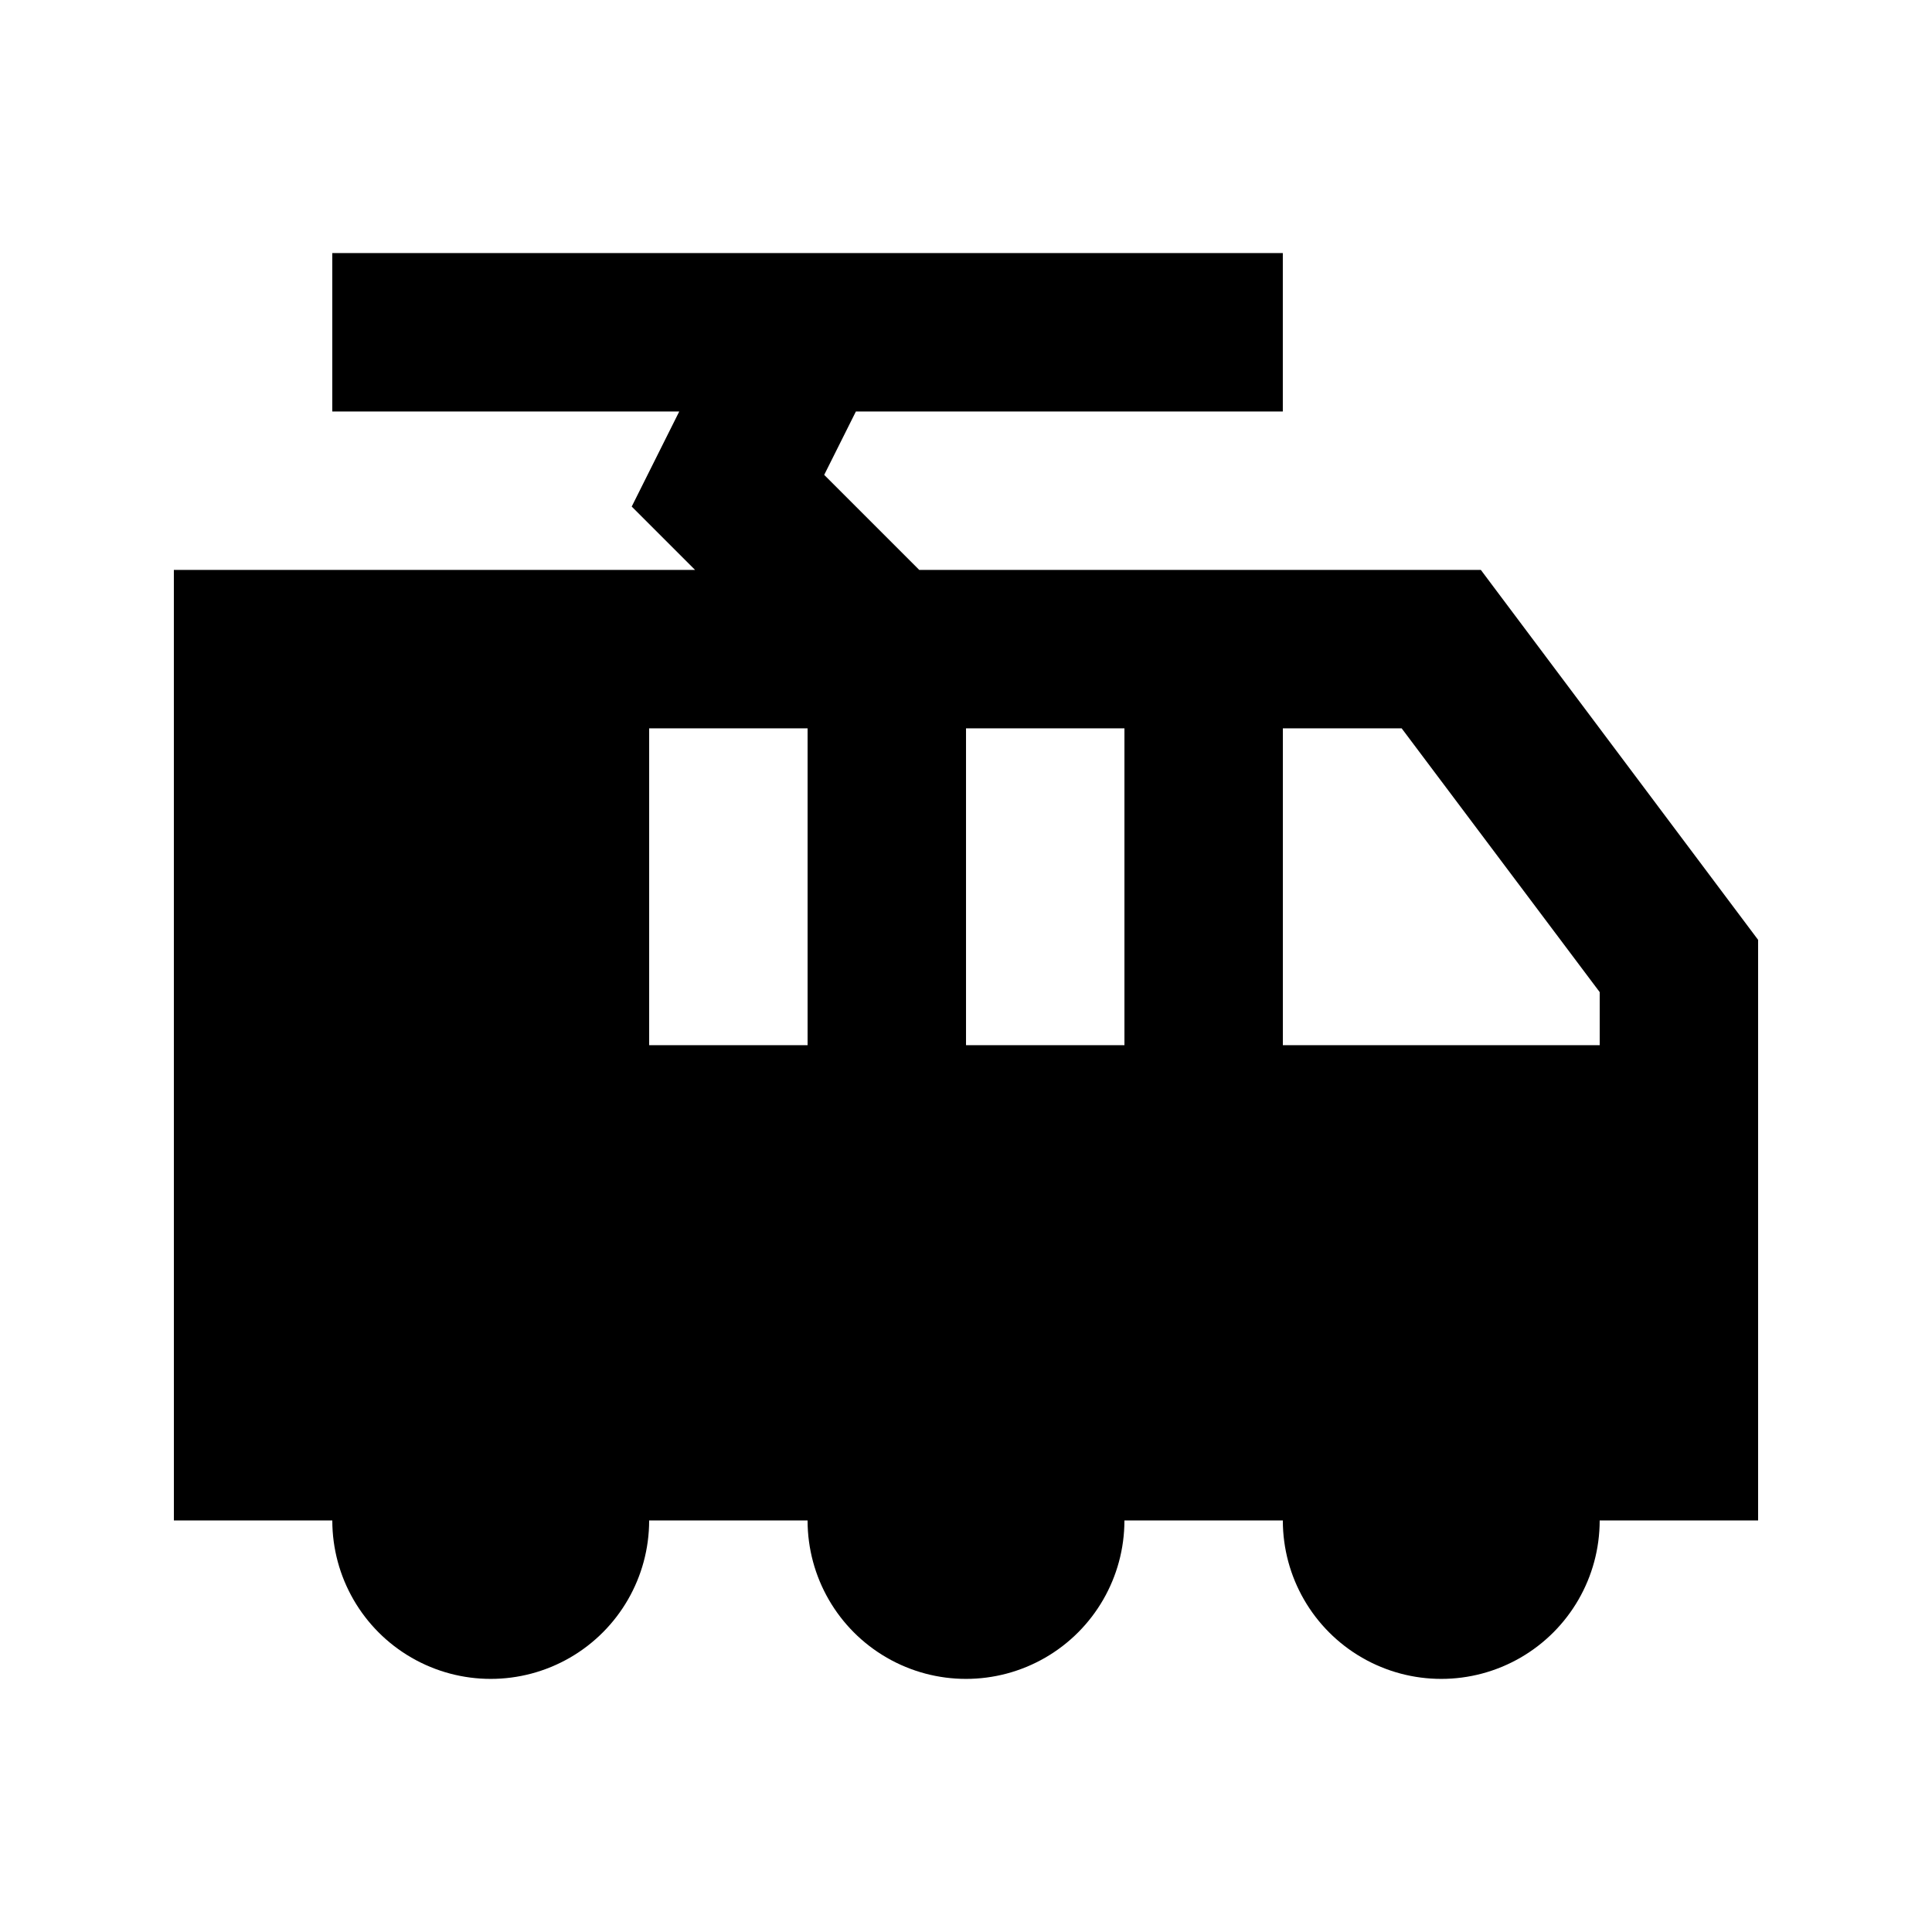
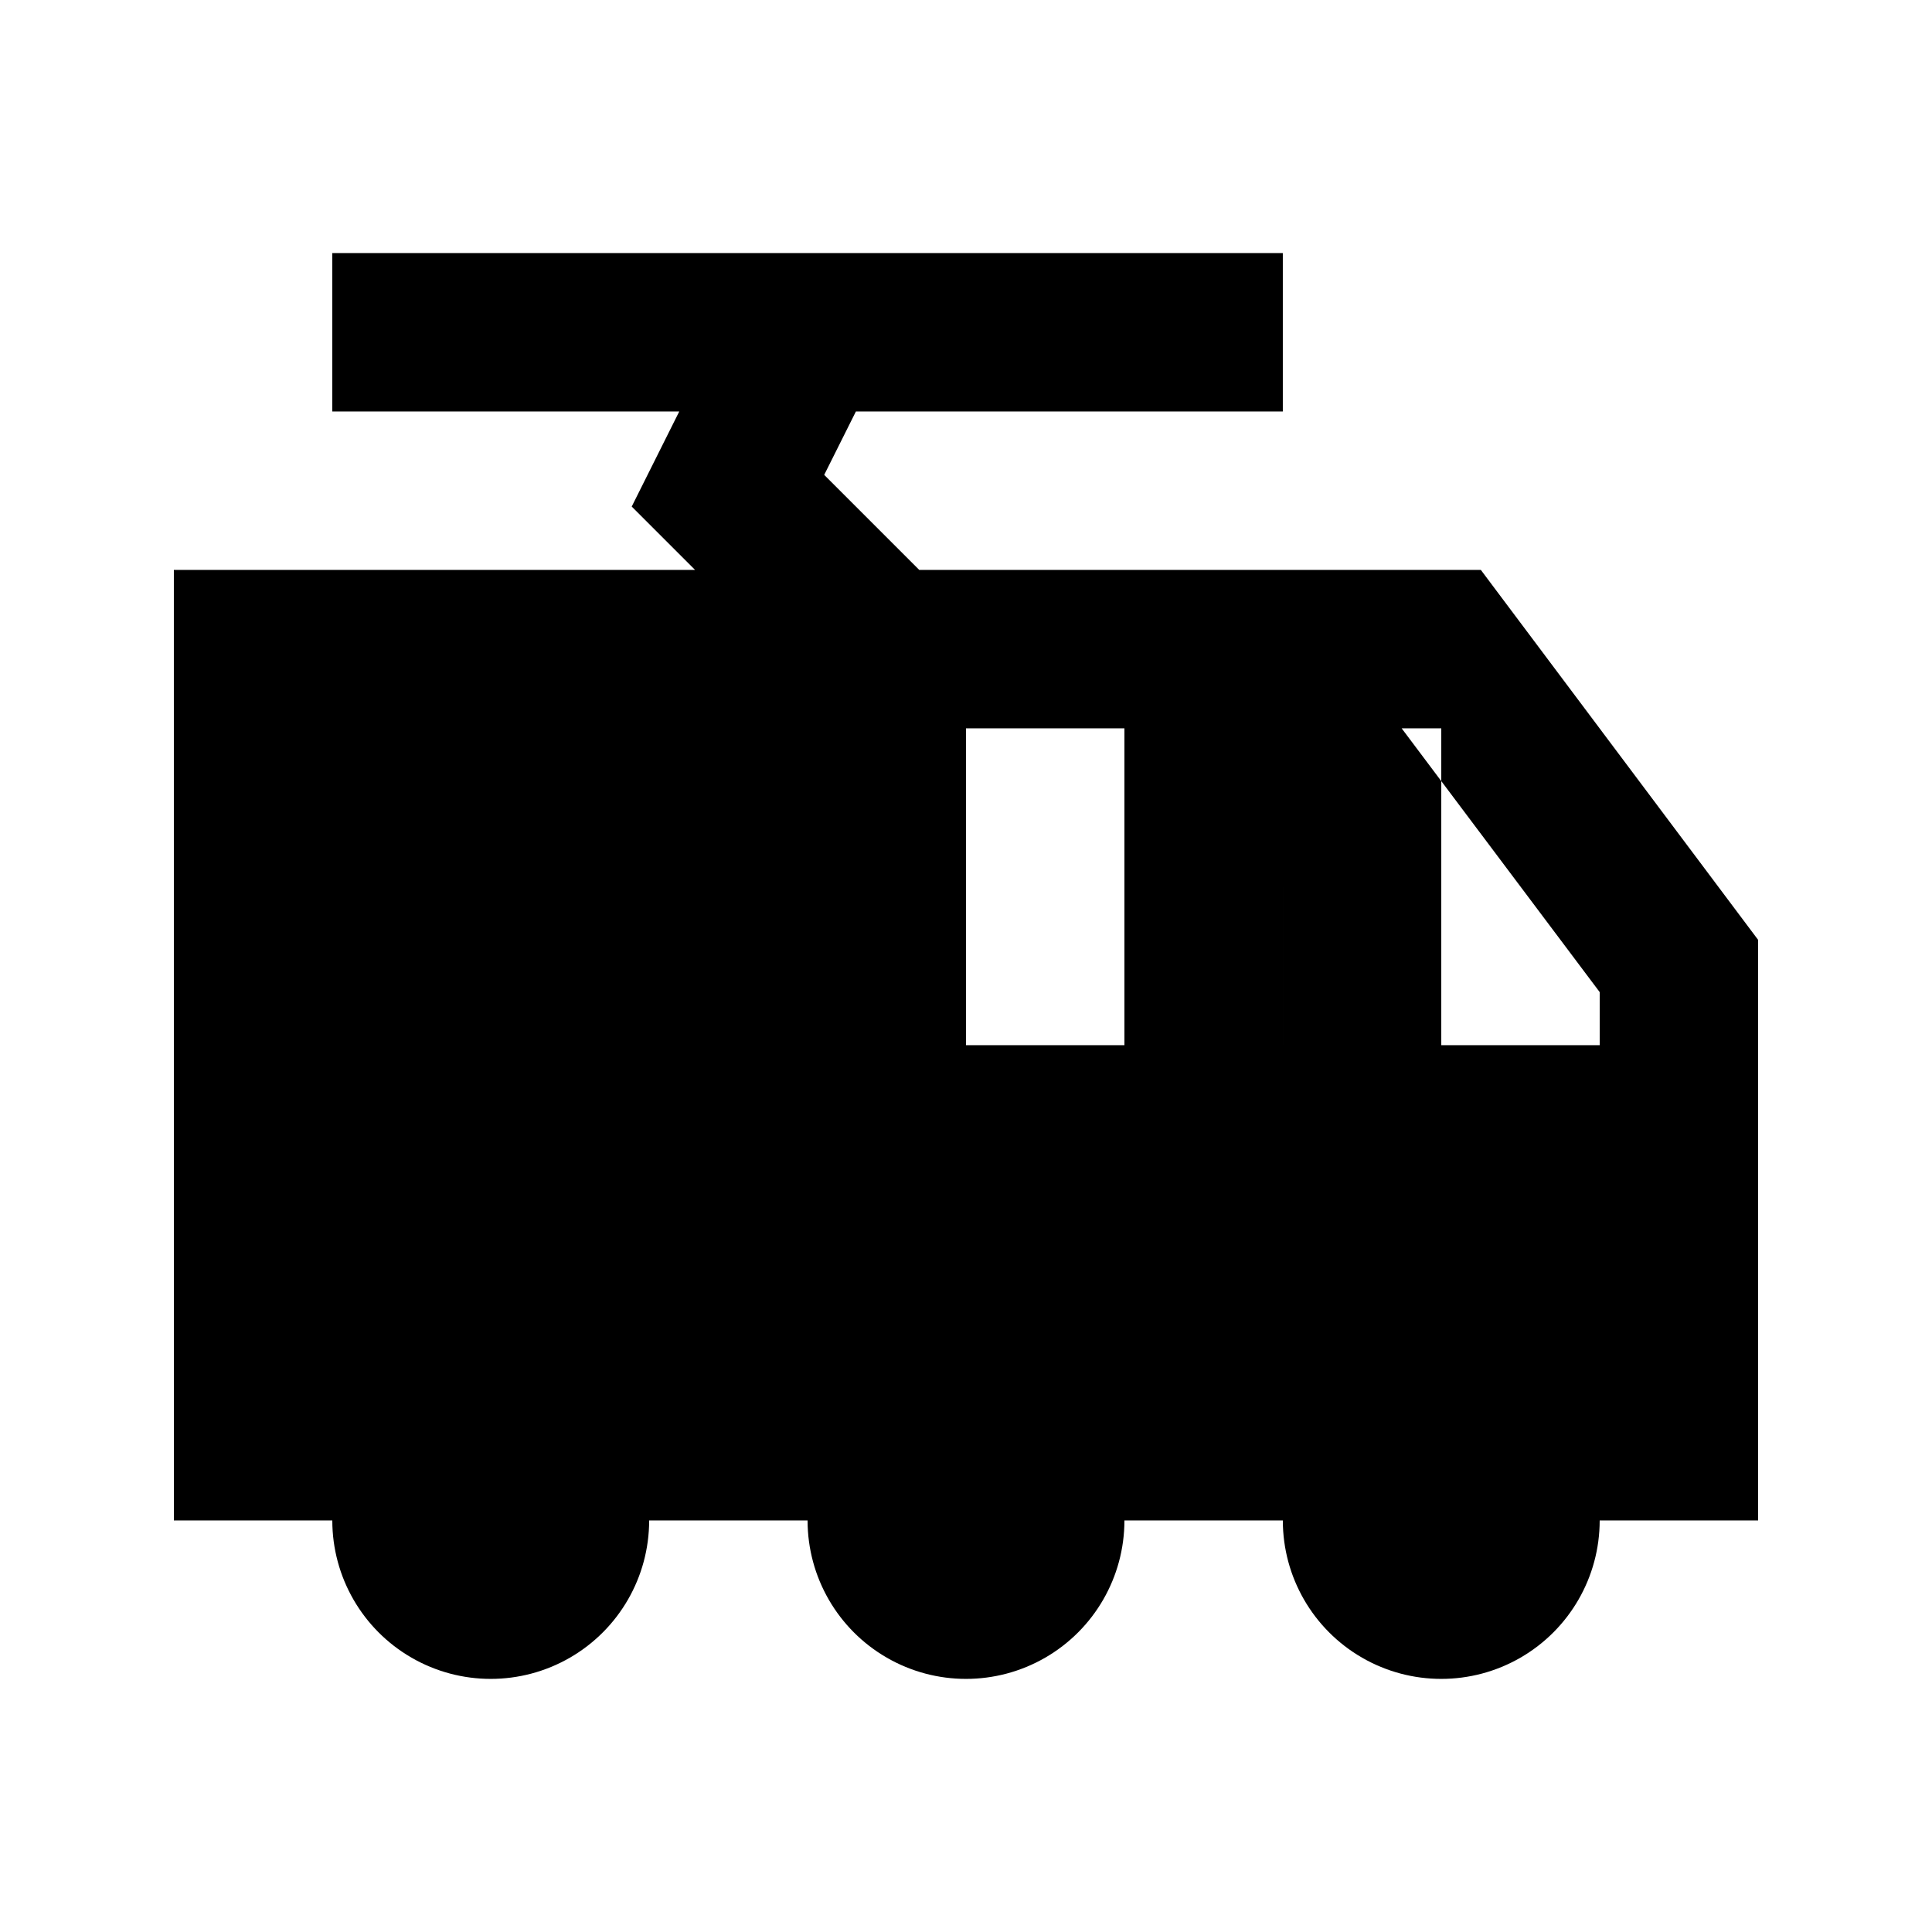
<svg xmlns="http://www.w3.org/2000/svg" fill="#000000" width="800px" height="800px" version="1.1" viewBox="144 144 512 512">
-   <path d="m190.08 546.94h41.984c0 15 8 28.859 20.992 36.359 12.988 7.5 28.992 7.5 41.984 0 12.988-7.5 20.992-21.359 20.992-36.359h41.984c0 15 8 28.859 20.992 36.359 12.988 7.5 28.992 7.5 41.984 0 12.988-7.5 20.992-21.359 20.992-36.359h41.984-0.004c0 15 8.004 28.859 20.992 36.359 12.992 7.5 28.996 7.5 41.984 0 12.992-7.5 20.992-21.359 20.992-36.359h41.984v-153.87l-73.473-98.031h-148.83l-25.191-25.191 8.398-16.793h113.14v-41.984h-251.9v41.984h91.945l-12.594 25.191 16.793 16.793h-138.13zm293.89-209.92h31.488l52.48 69.902v14.066h-83.969zm-83.965 0h41.984v83.969h-41.984zm-83.969 0h41.984v83.969h-41.984z" />
+   <path d="m190.08 546.94h41.984c0 15 8 28.859 20.992 36.359 12.988 7.5 28.992 7.5 41.984 0 12.988-7.5 20.992-21.359 20.992-36.359h41.984c0 15 8 28.859 20.992 36.359 12.988 7.5 28.992 7.5 41.984 0 12.988-7.5 20.992-21.359 20.992-36.359h41.984-0.004c0 15 8.004 28.859 20.992 36.359 12.992 7.5 28.996 7.5 41.984 0 12.992-7.5 20.992-21.359 20.992-36.359h41.984v-153.87l-73.473-98.031h-148.83l-25.191-25.191 8.398-16.793h113.14v-41.984h-251.9v41.984h91.945l-12.594 25.191 16.793 16.793h-138.13zm293.89-209.92h31.488l52.48 69.902v14.066h-83.969zh41.984v83.969h-41.984zm-83.969 0h41.984v83.969h-41.984z" />
</svg>